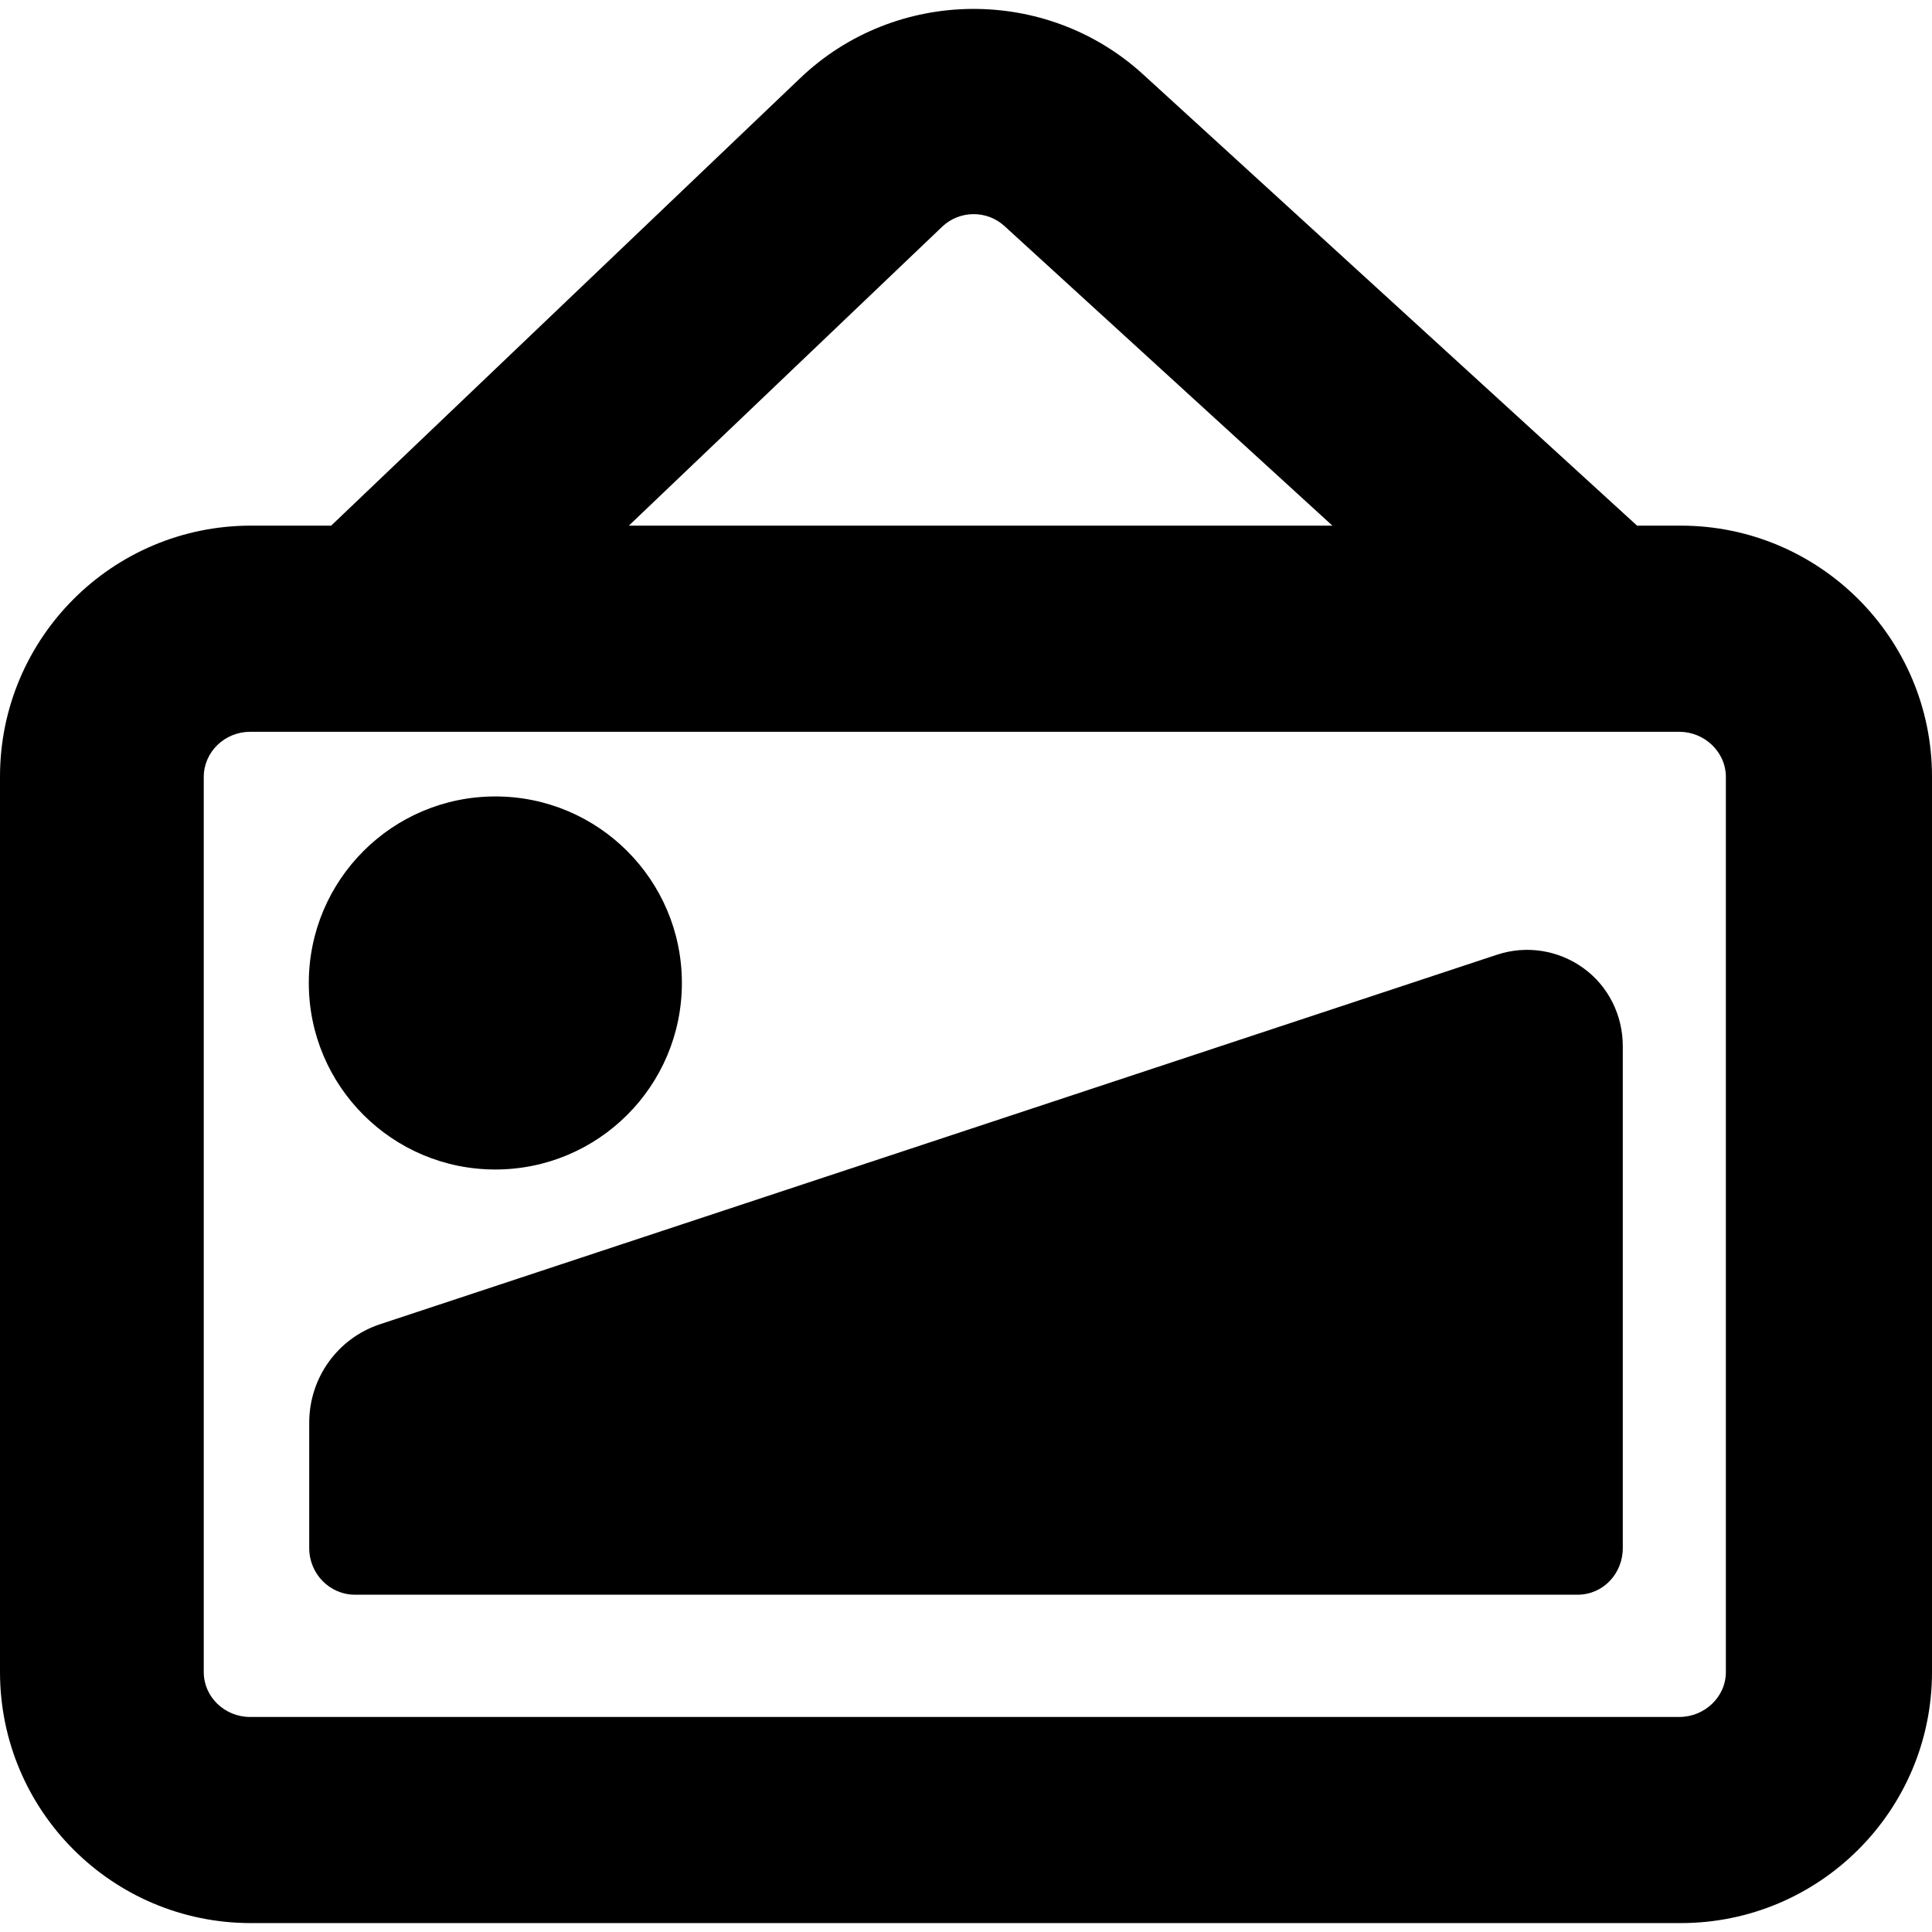
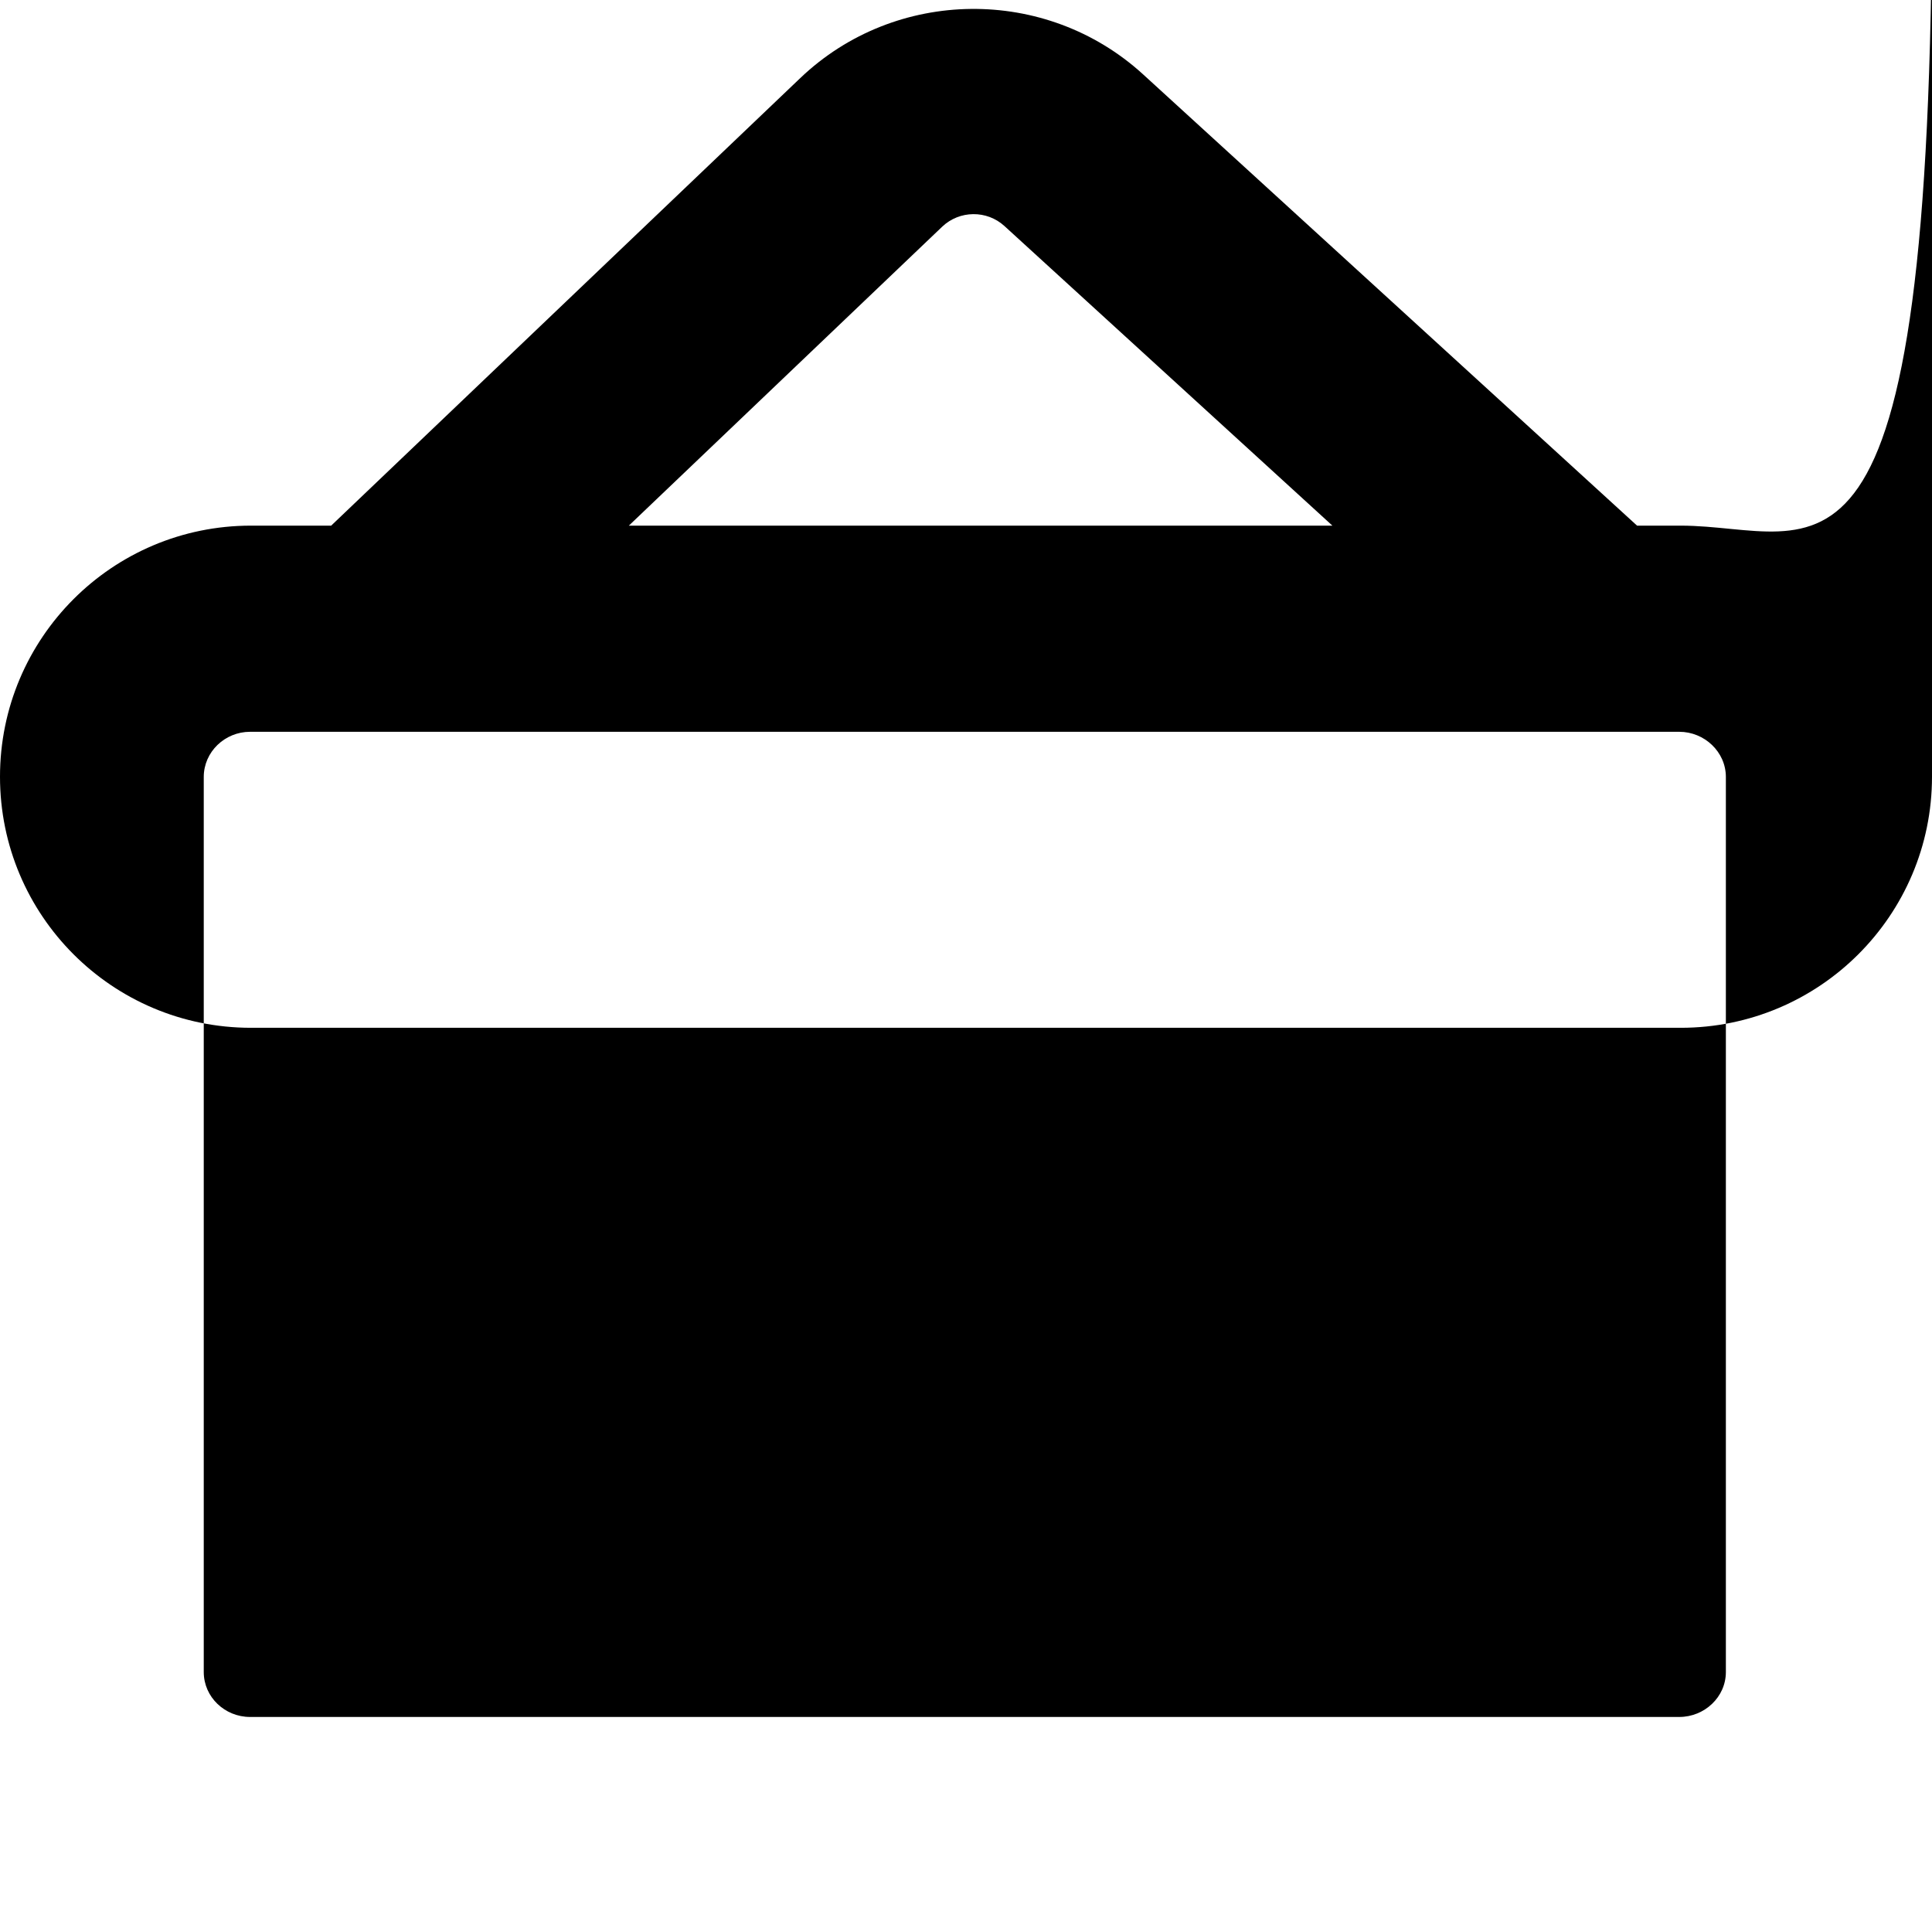
<svg xmlns="http://www.w3.org/2000/svg" fill="#000000" version="1.1" id="Capa_1" width="800px" height="800px" viewBox="0 0 490.071 490.071" xml:space="preserve">
  <g>
    <g>
-       <path d="M426.334,133.334h-11.076L289.938,18.846c-24.629-22.474-62.812-22.059-86.931,0.947L84.006,133.334H63.654    C28.491,133.334,0,161.852,0,197.02v227.1c0,35.18,28.491,63.691,63.654,63.691h362.68c35.174,0,63.737-28.512,63.737-63.691    v-227.1C490.071,161.852,461.508,133.334,426.334,133.334z M238.993,57.505c4.393-4.185,11.325-4.252,15.79-0.172l83.192,76    H159.516L238.993,57.505z M437.784,424.12c0,6.383-5.444,11.404-11.815,11.404H63.426c-6.381,0-11.742-5.021-11.742-11.404    V197.093c0-6.381,5.361-11.465,11.742-11.465h362.543c6.371,0,11.815,5.084,11.815,11.465V424.12z" />
-       <path d="M125.644,296.655c26.128,0,47.322-21.178,47.322-47.311c0-26.129-21.194-47.318-47.322-47.318    c-26.129,0-47.312,21.189-47.312,47.318C78.332,275.477,99.515,296.655,125.644,296.655z" />
-       <path d="M401.643,245.571c-6.35-4.591-14.459-5.855-21.911-3.399l-283.35,93.739c-10.764,3.564-17.946,13.625-17.946,24.967    v31.816c0,6.477,5.153,11.82,11.617,11.82h310.111c6.475,0,11.472-5.346,11.472-11.82v-127.33    C411.636,257.52,407.992,250.157,401.643,245.571z" />
+       <path d="M426.334,133.334h-11.076L289.938,18.846c-24.629-22.474-62.812-22.059-86.931,0.947L84.006,133.334H63.654    C28.491,133.334,0,161.852,0,197.02c0,35.18,28.491,63.691,63.654,63.691h362.68c35.174,0,63.737-28.512,63.737-63.691    v-227.1C490.071,161.852,461.508,133.334,426.334,133.334z M238.993,57.505c4.393-4.185,11.325-4.252,15.79-0.172l83.192,76    H159.516L238.993,57.505z M437.784,424.12c0,6.383-5.444,11.404-11.815,11.404H63.426c-6.381,0-11.742-5.021-11.742-11.404    V197.093c0-6.381,5.361-11.465,11.742-11.465h362.543c6.371,0,11.815,5.084,11.815,11.465V424.12z" />
    </g>
  </g>
</svg>